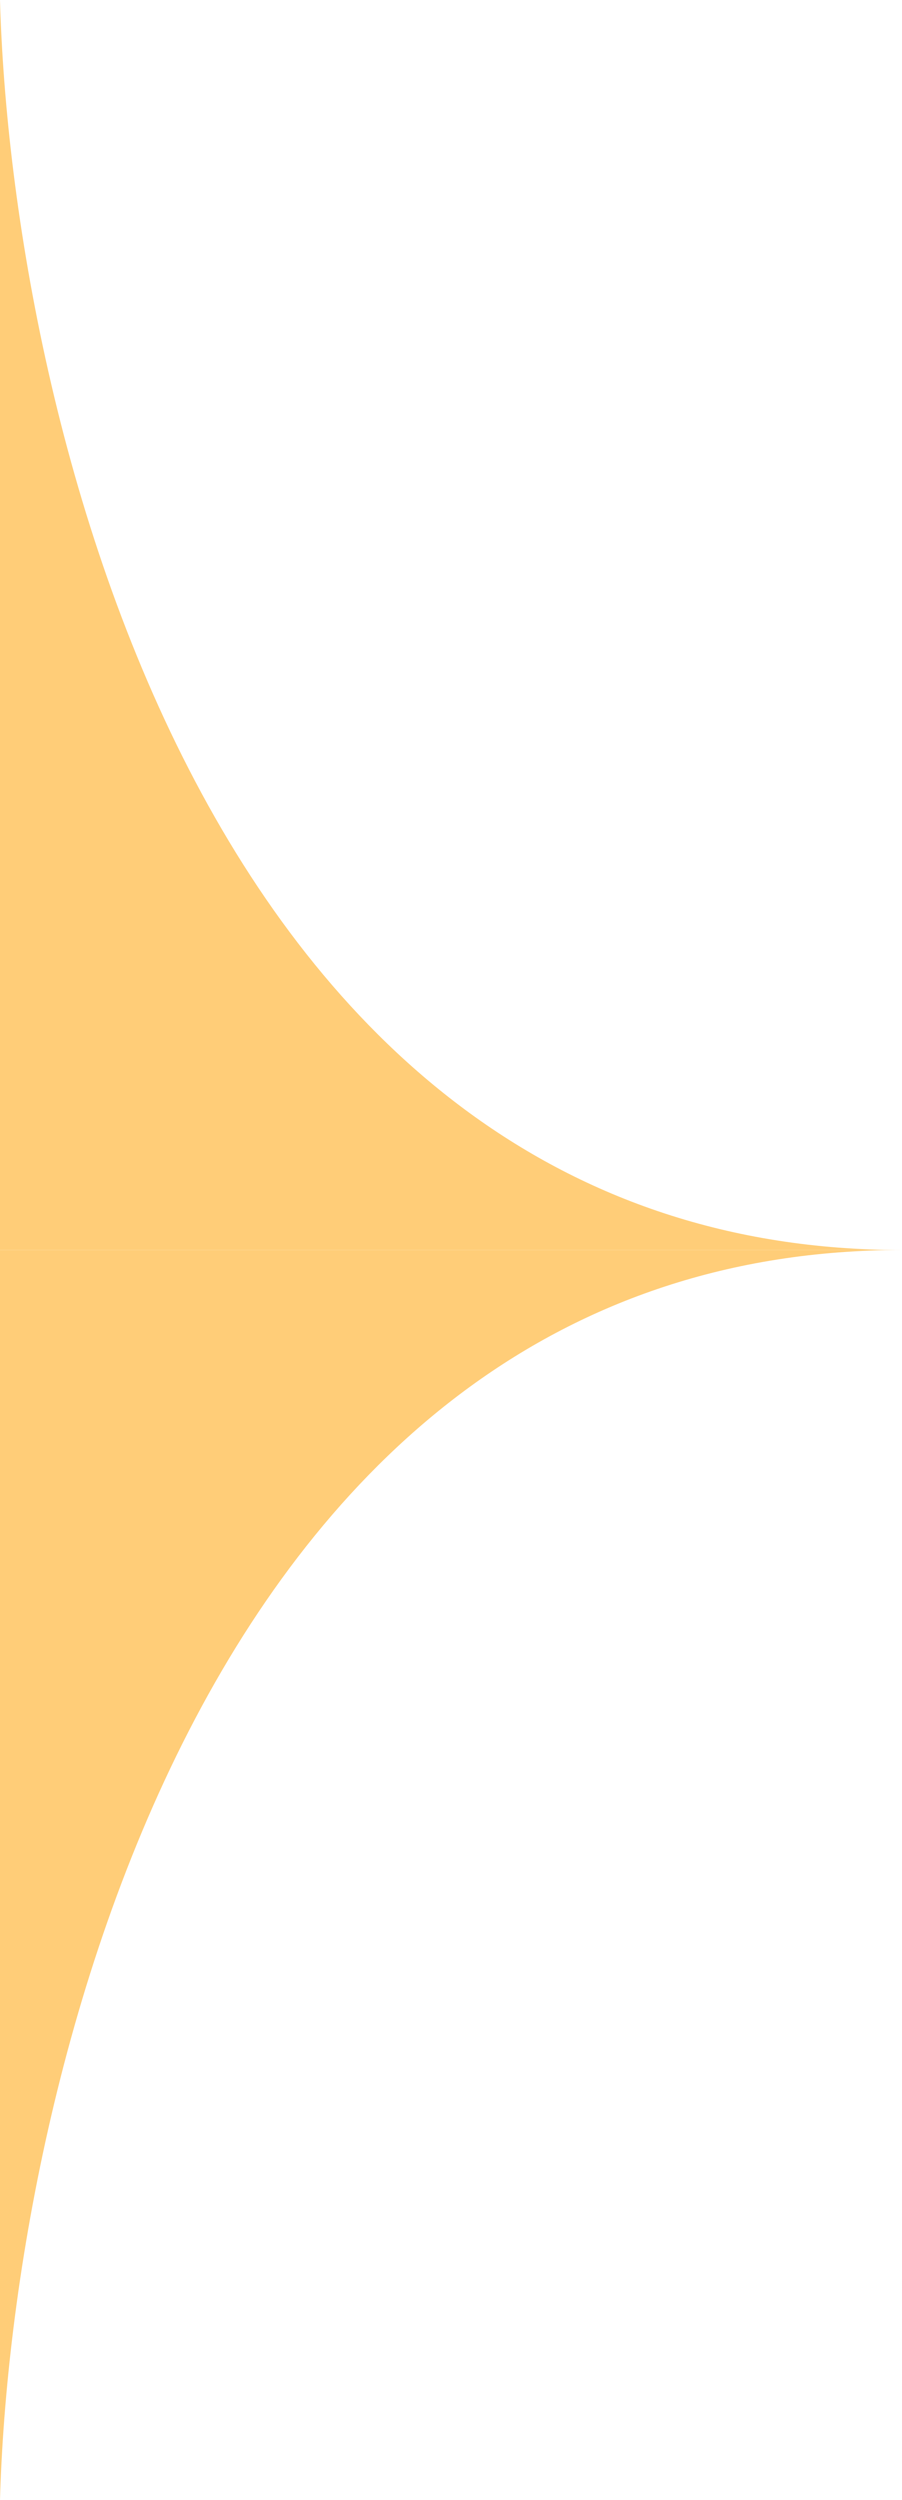
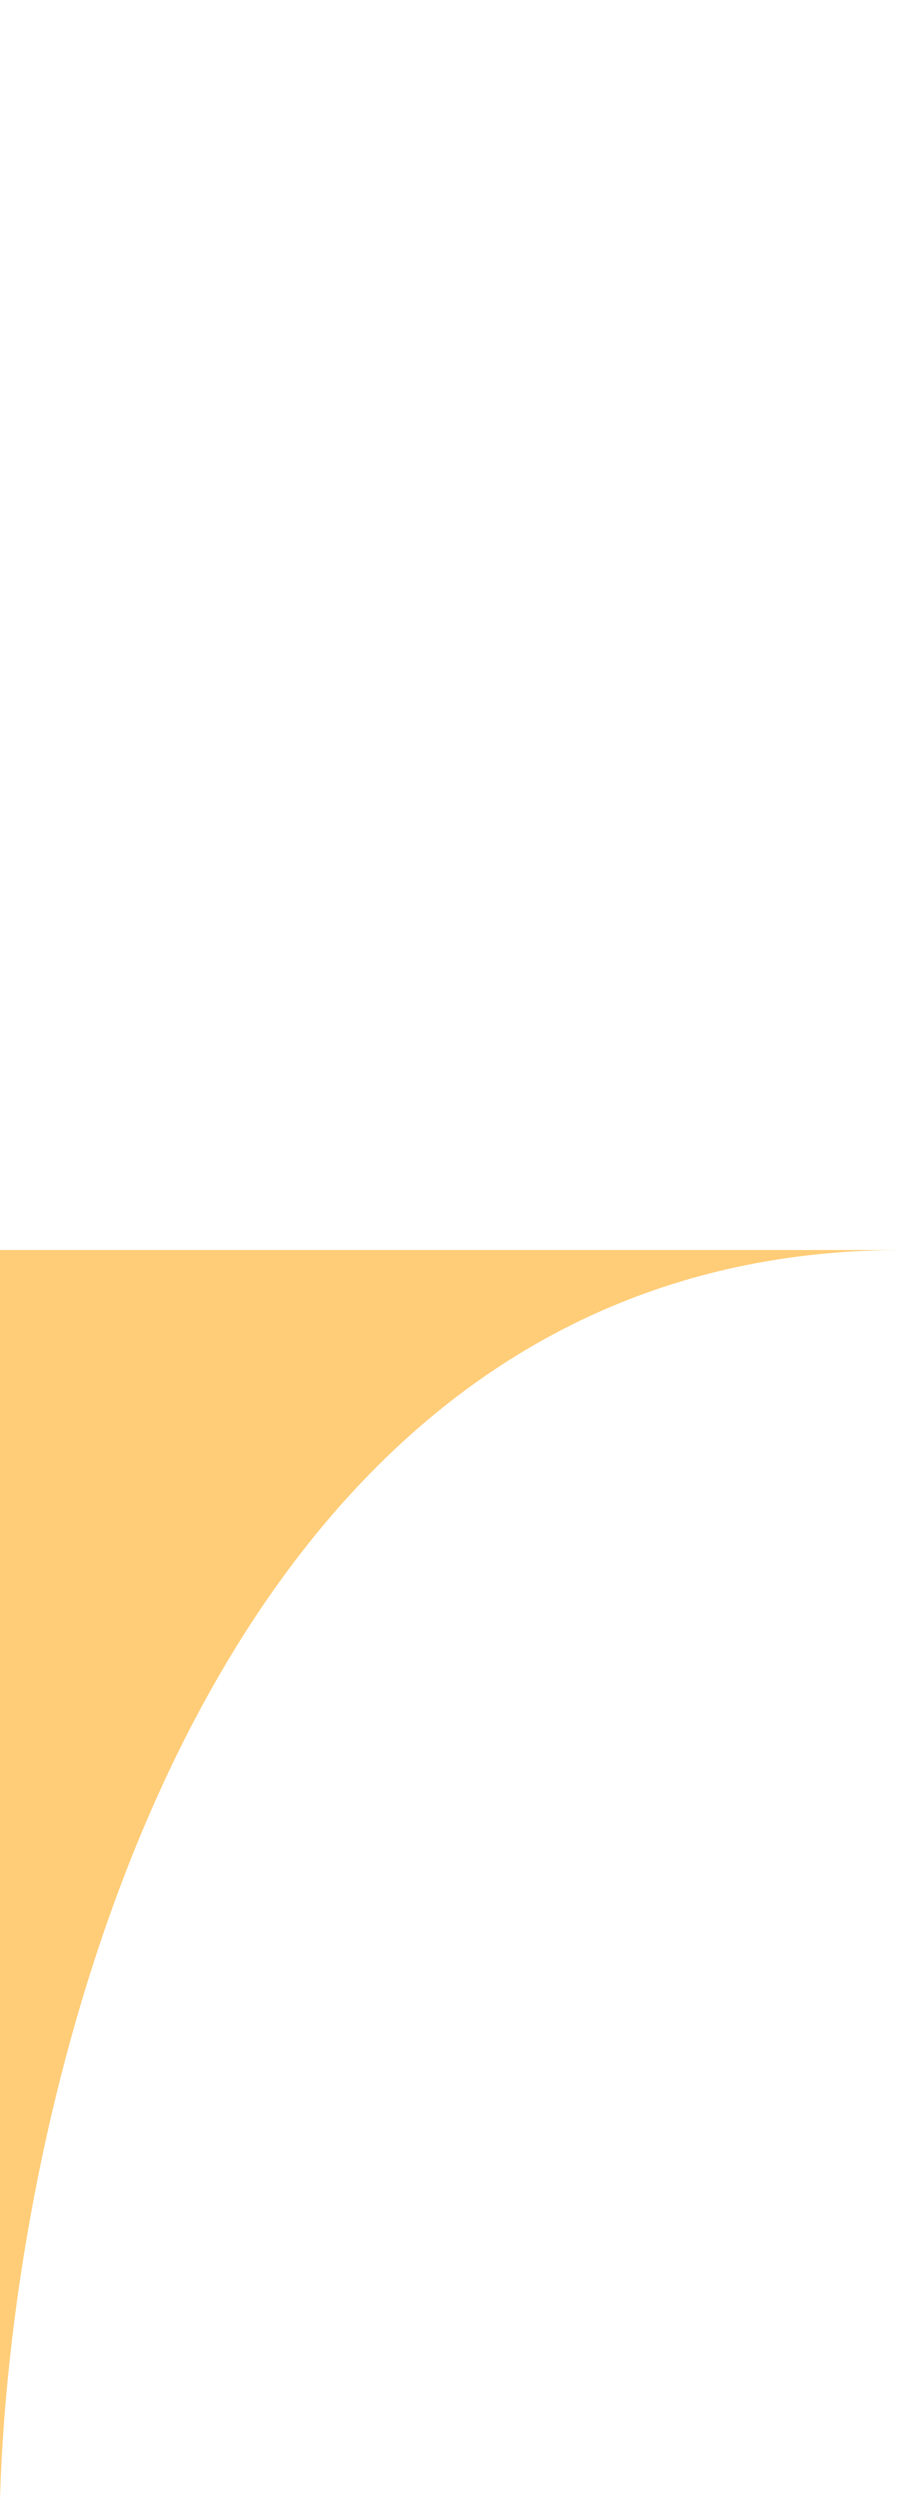
<svg xmlns="http://www.w3.org/2000/svg" width="13" height="36" viewBox="0 0 13 36" fill="none">
-   <path d="M13 18C3 18 0.167 6 0 0V18H13Z" fill="#FFCD78" />
  <path d="M13 18C3 18 0.167 30 0 36V18H13Z" fill="#FFCD78" />
</svg>